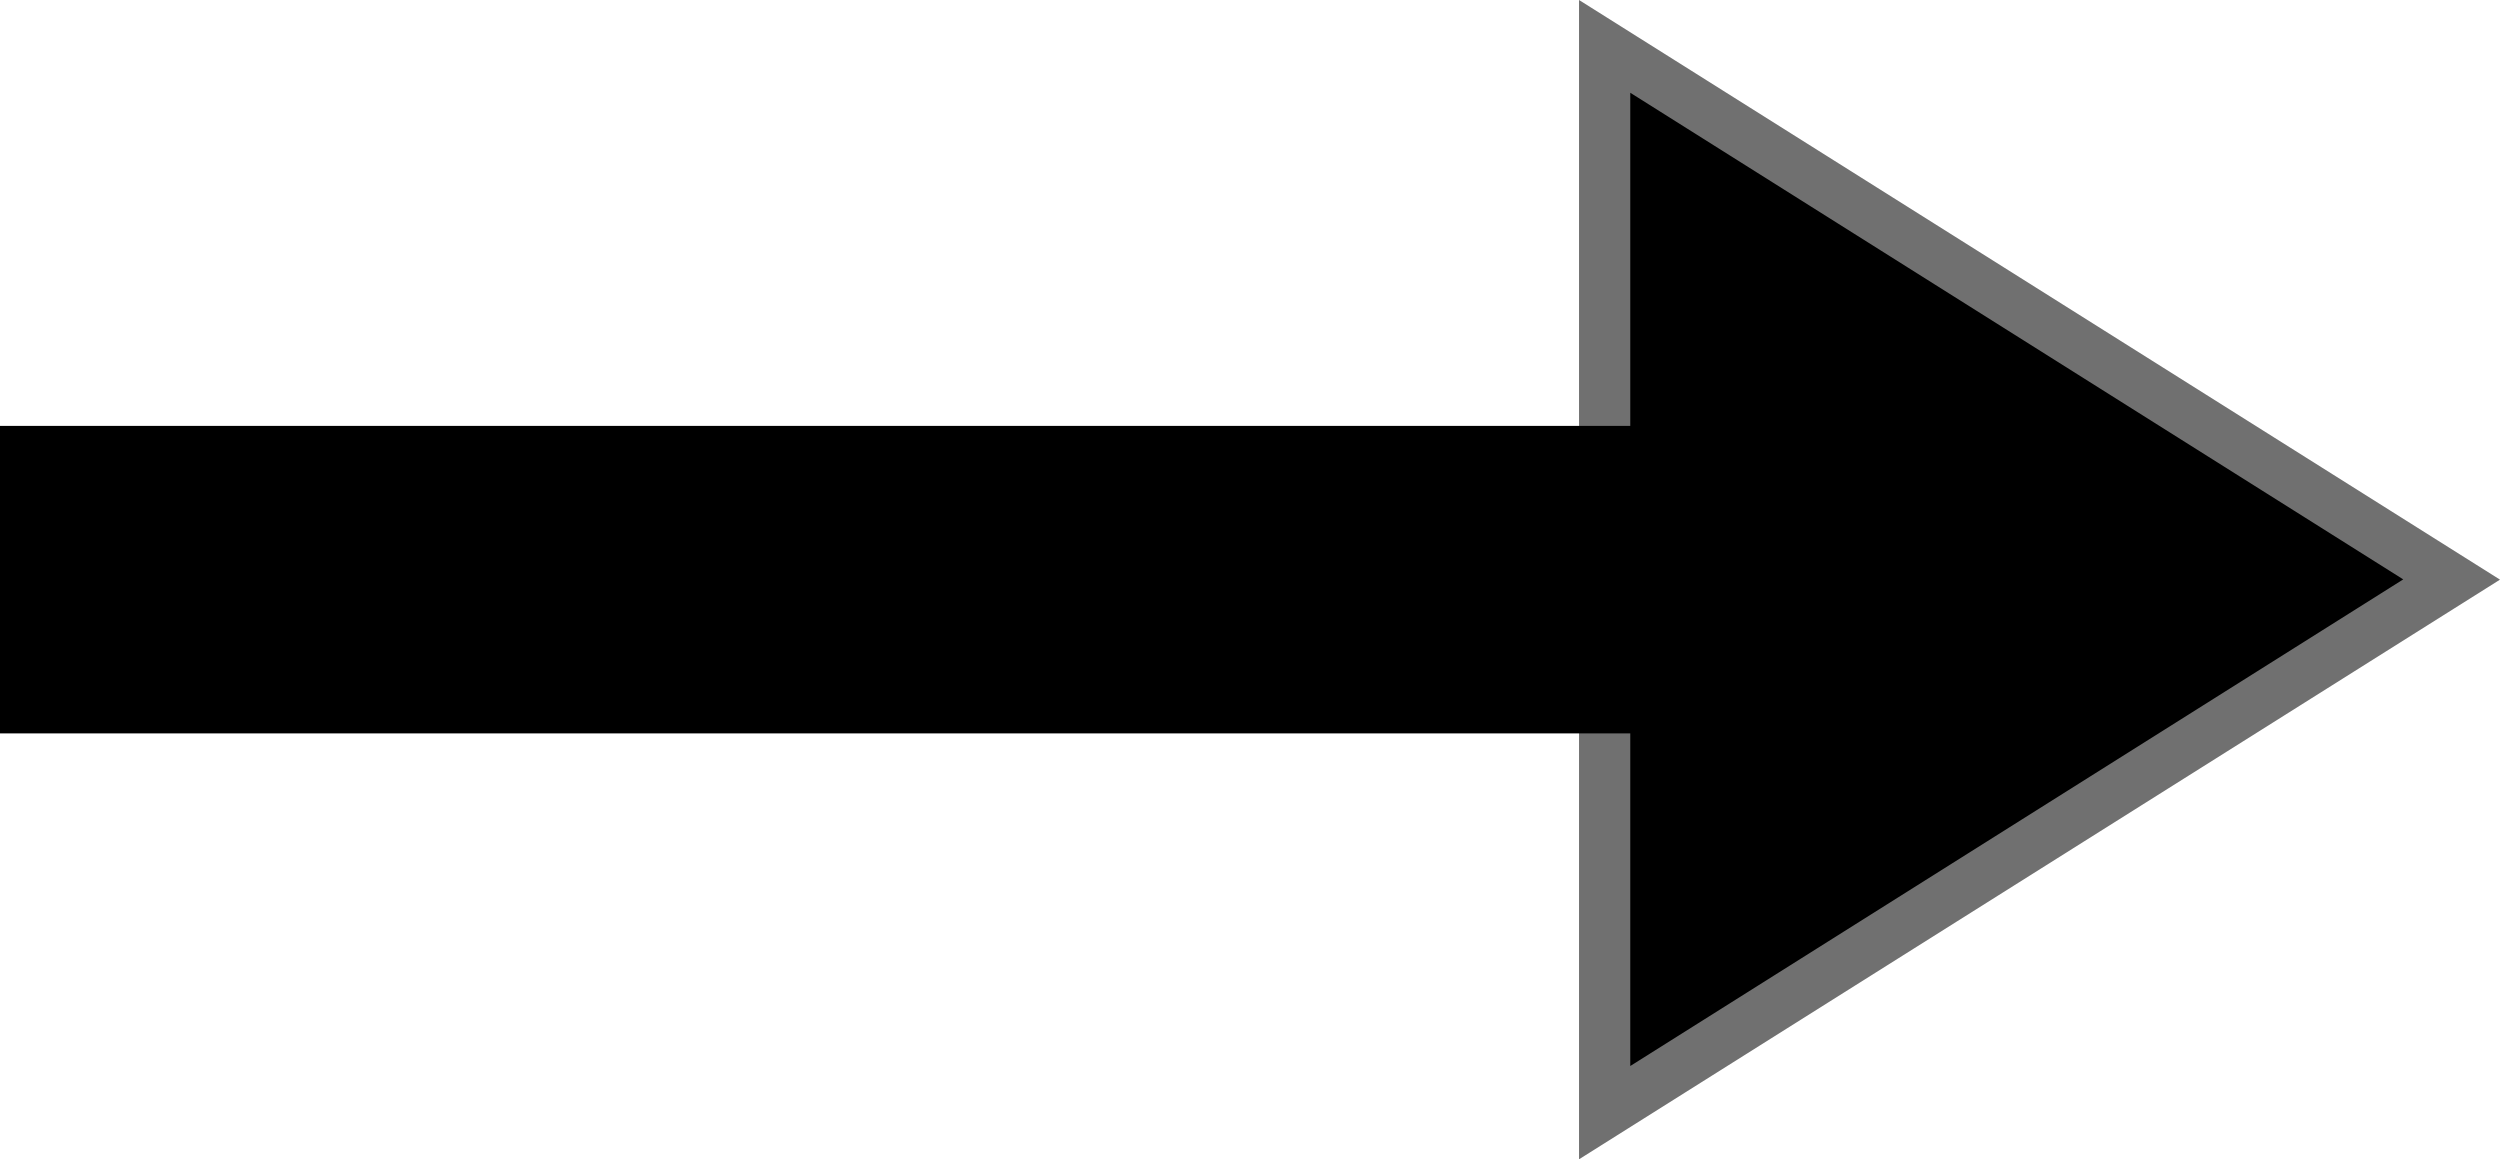
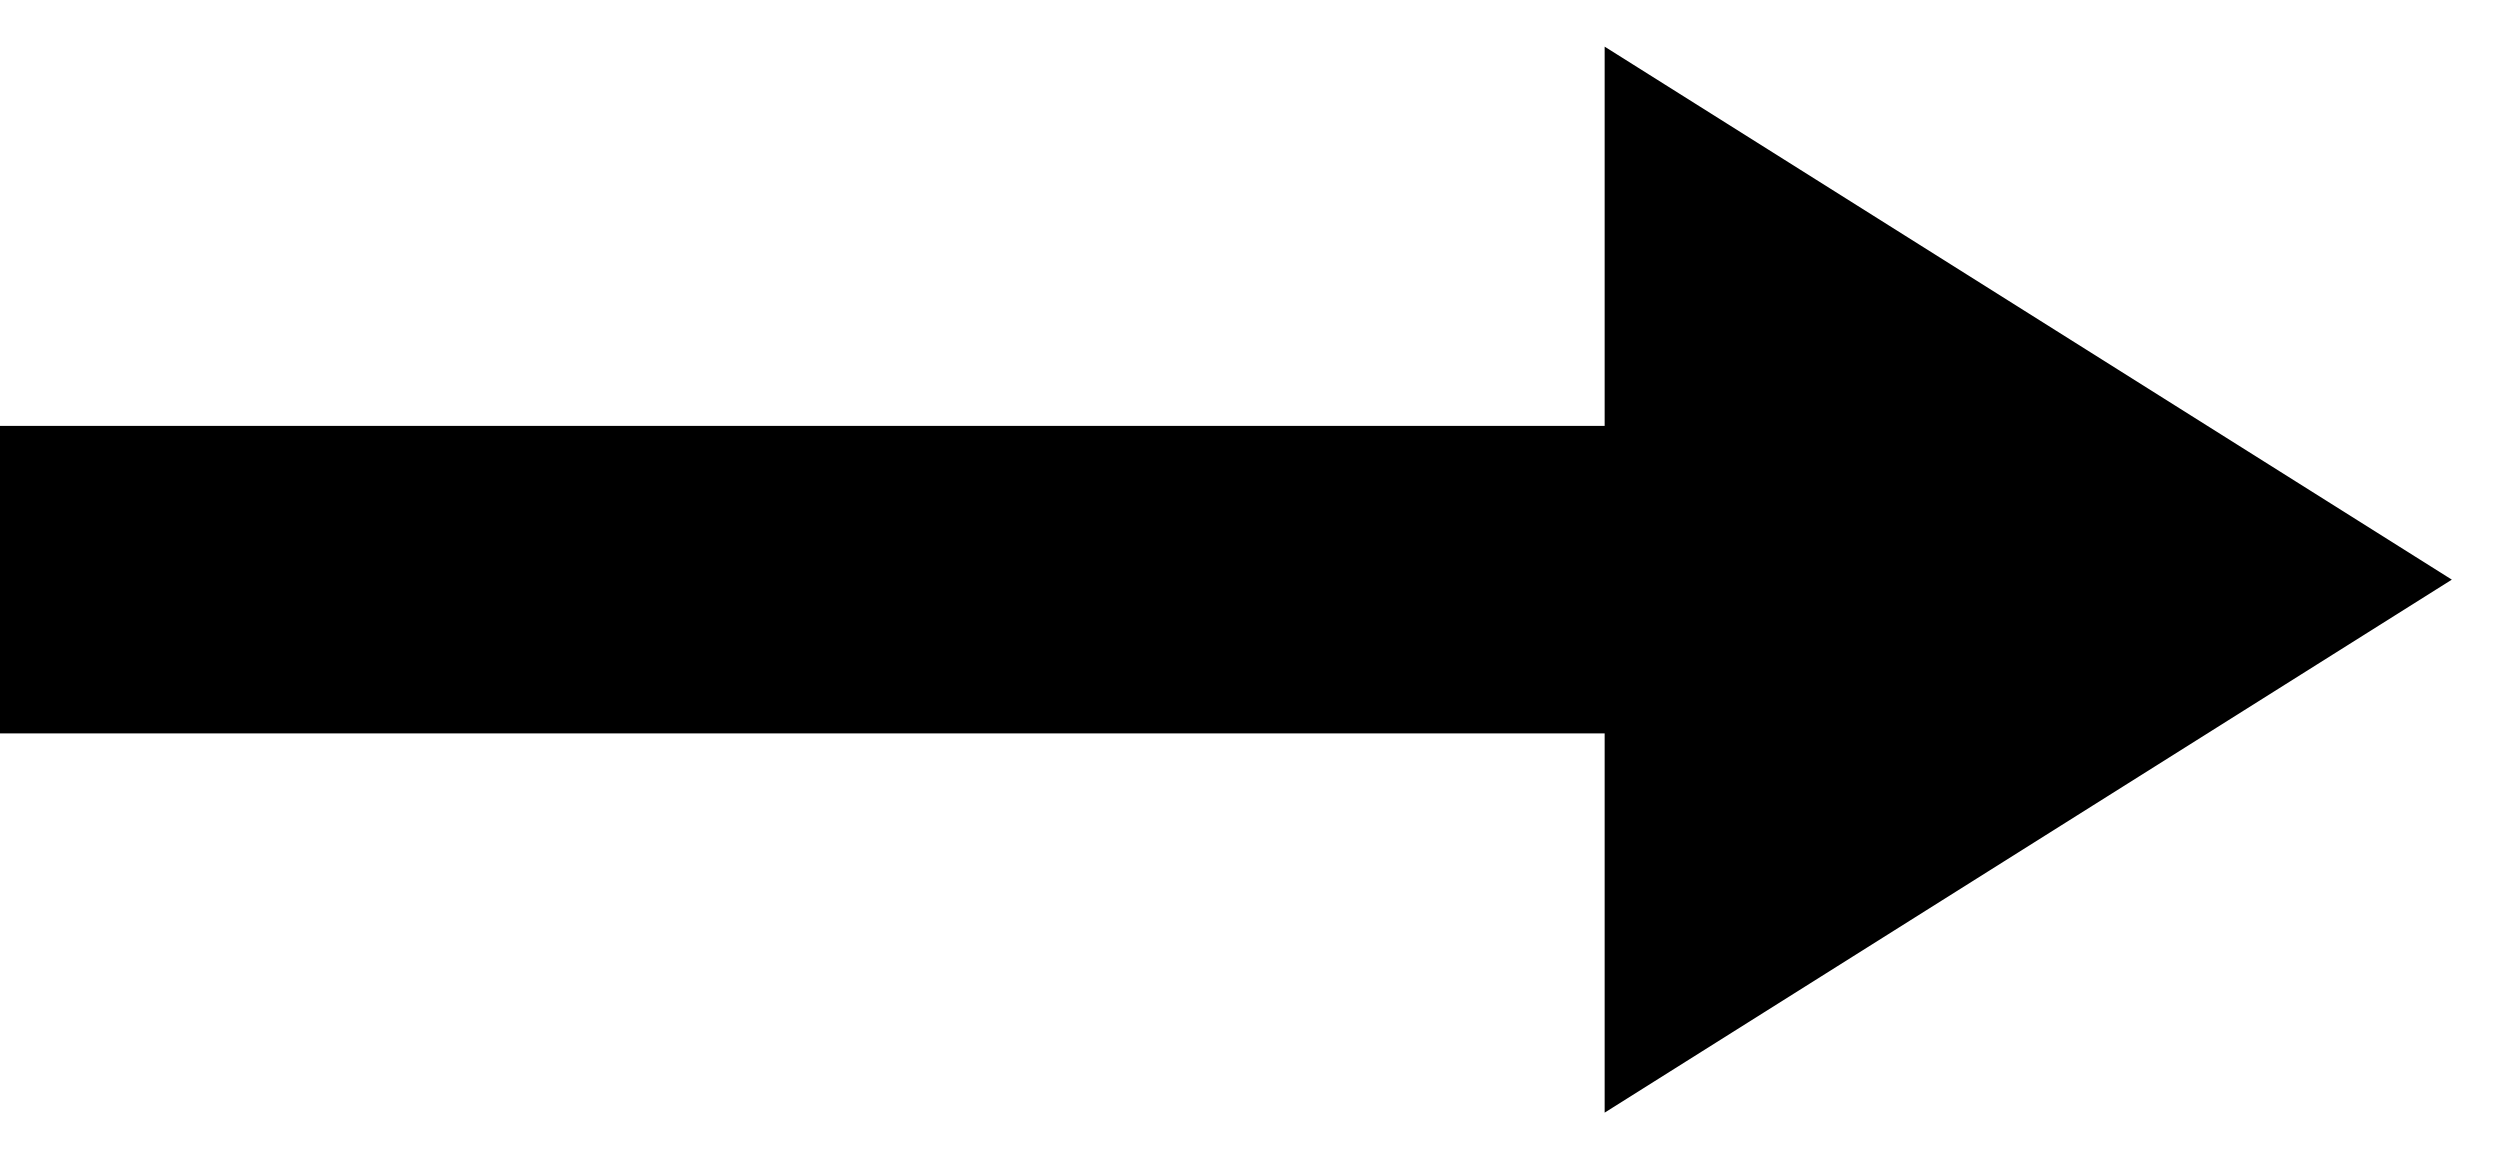
<svg xmlns="http://www.w3.org/2000/svg" id="Layer_2" viewBox="0 0 48.78 22.62">
  <defs>
    <style>.cls-1{fill:none;stroke:#000;stroke-width:6px;}.cls-2{fill:#000;}.cls-2,.cls-3{stroke-width:0px;}.cls-3{fill:#707070;}</style>
  </defs>
  <g id="Layer_1-2">
    <g id="Group_32">
      <g id="Polygon_4">
        <path class="cls-2" d="M31.31,21.71V.91l16.53,10.4-16.53,10.4Z" />
-         <path class="cls-3" d="M46.9,11.31L31.81,1.81v18.99l15.09-9.5M48.78,11.31l-17.97,11.31V0l17.97,11.31Z" />
      </g>
      <line id="Line_4" class="cls-1" y1="11.31" x2="37.69" y2="11.31" />
    </g>
  </g>
</svg>